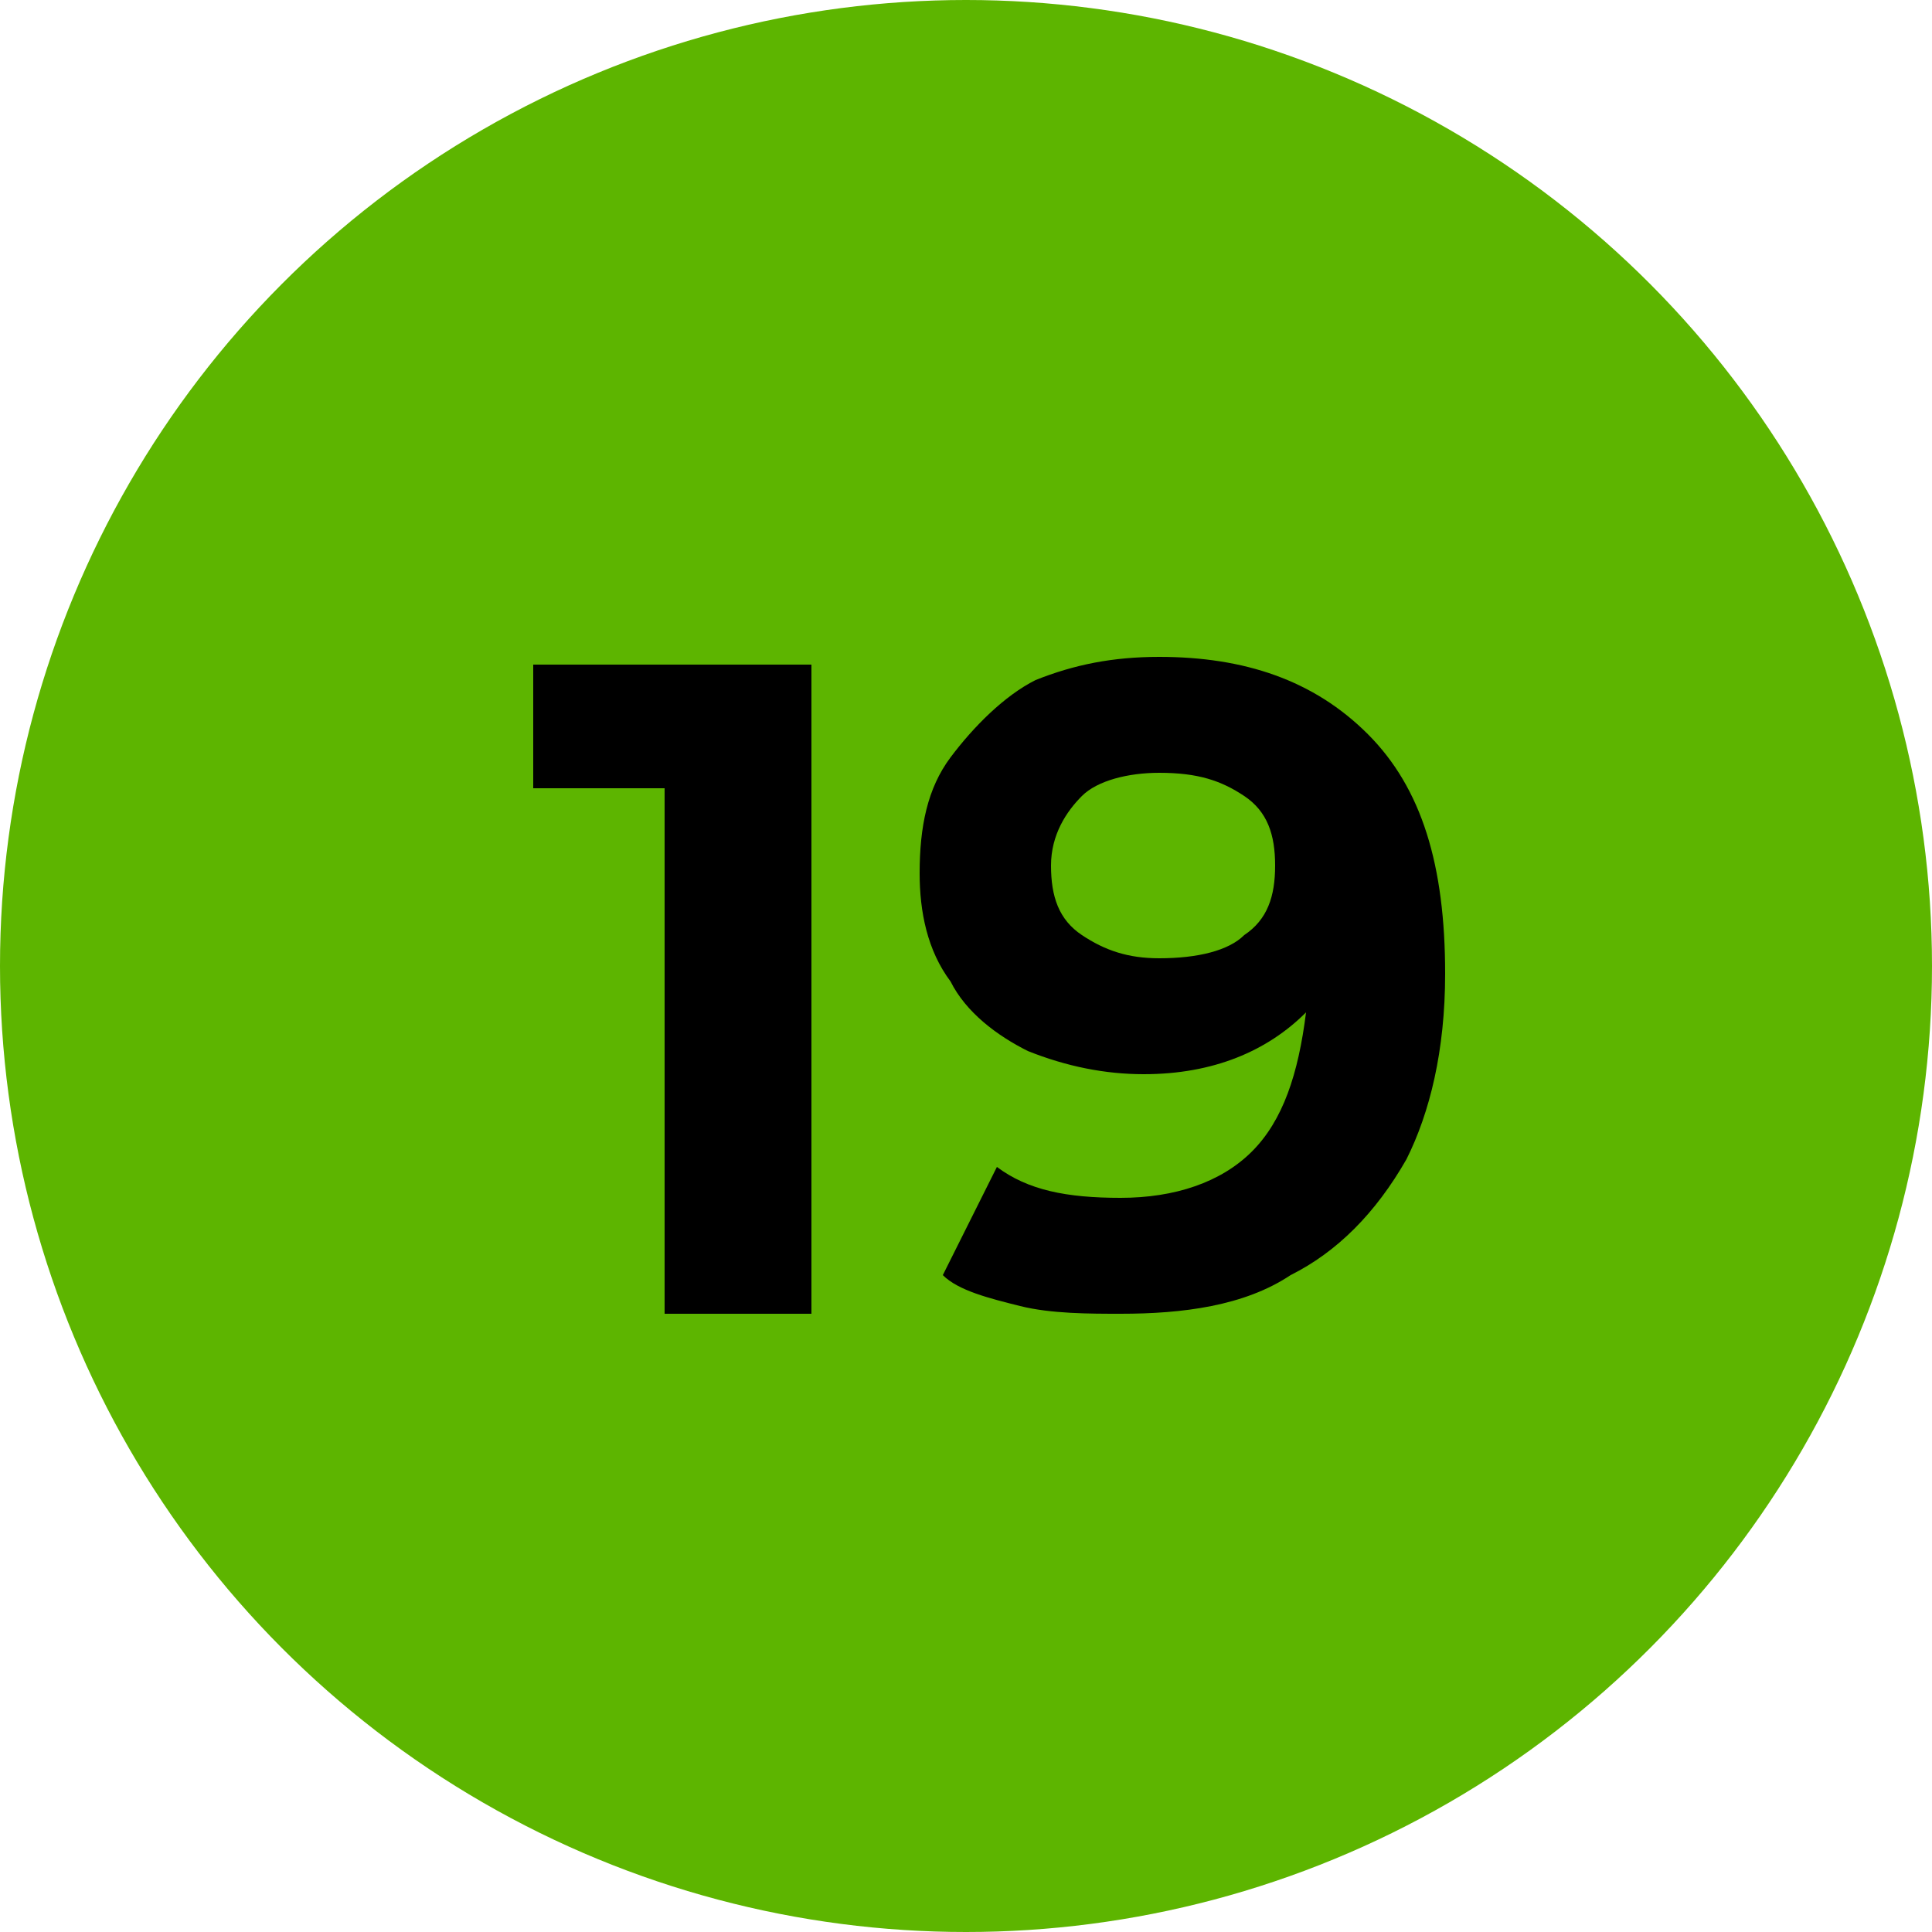
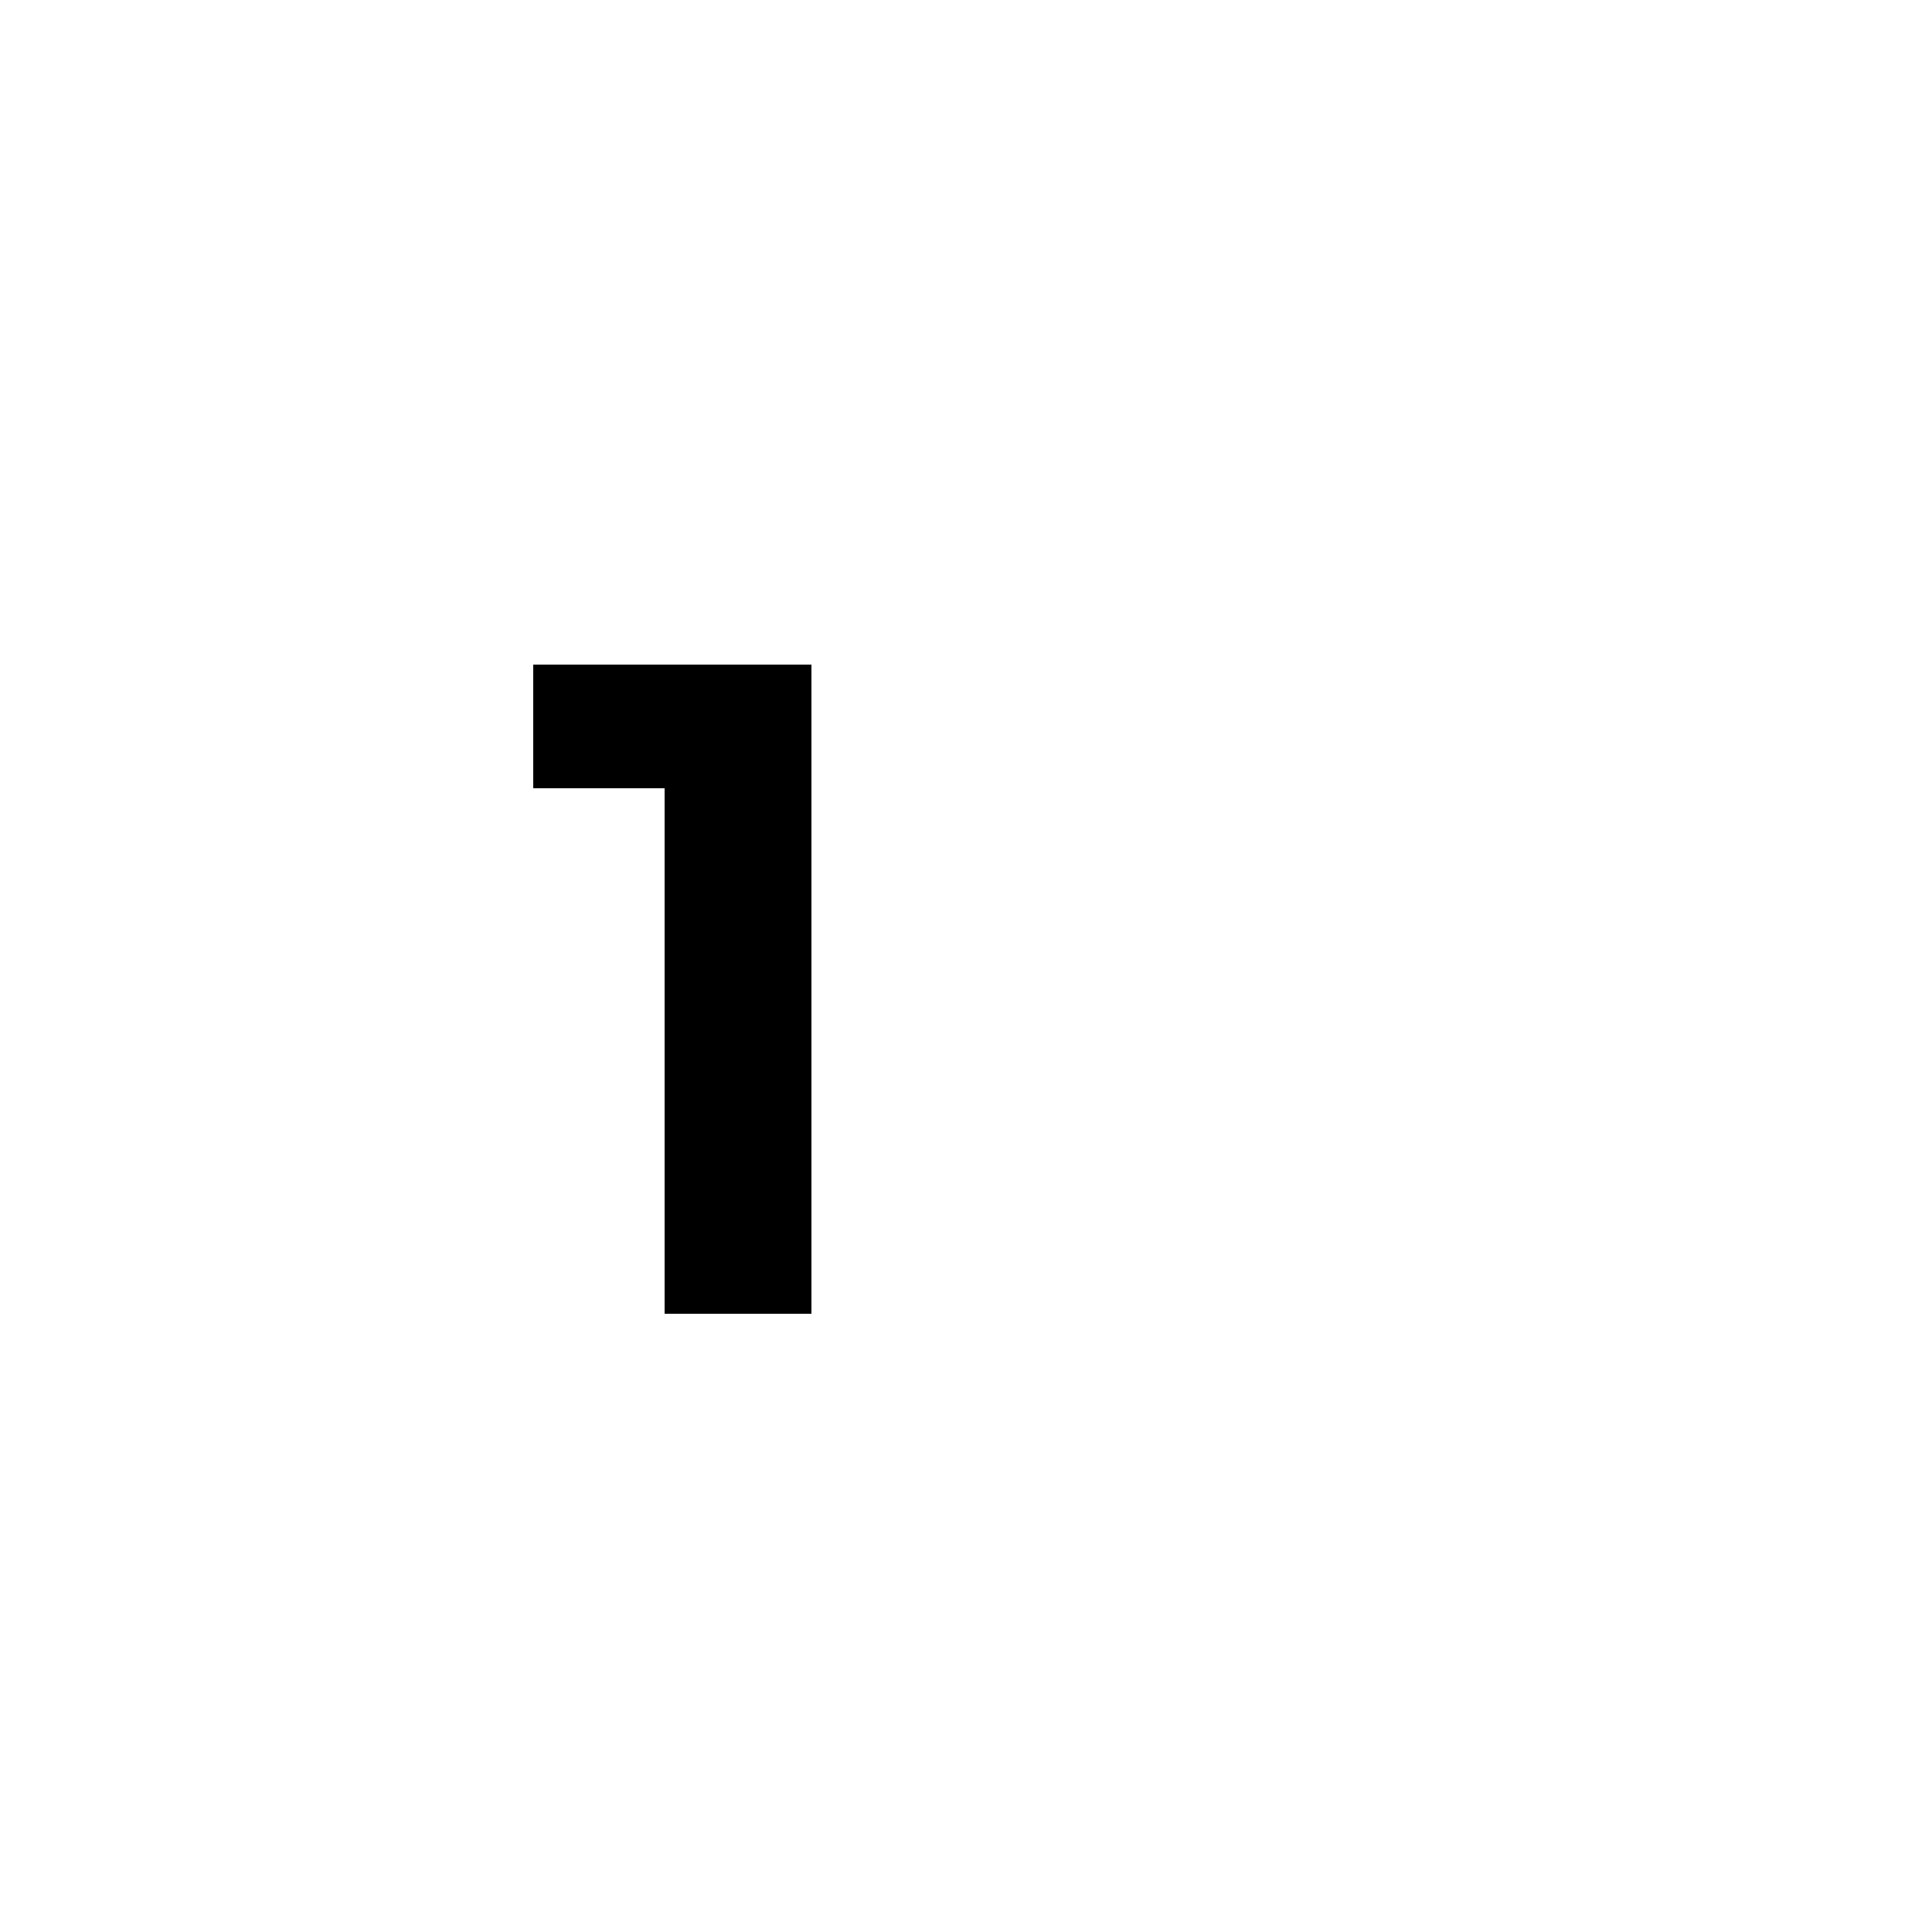
<svg xmlns="http://www.w3.org/2000/svg" version="1.1" id="Layer_1" x="0px" y="0px" viewBox="0 0 25 25" style="enable-background:new 0 0 25 25;" xml:space="preserve" width="25px" height="25px">
  <style type="text/css">
	.st0{fill:#5DB500;}
	.st1{enable-background:new    ;}
</style>
  <g id="Group_21" transform="translate(-218 -774)">
    <g id="Ellipse_1">
-       <circle class="st0" cx="230.5" cy="786.5" r="12.5" />
-     </g>
+       </g>
    <g class="st1">
      <path d="M228.5,782.6v8.4h-1.9v-6.8h-1.7v-1.6H228.5z" />
-       <path d="M235.7,783.5c0.7,0.7,1,1.7,1,3.1c0,1-0.2,1.8-0.5,2.4c-0.4,0.7-0.9,1.2-1.5,1.5c-0.6,0.4-1.4,0.5-2.2,0.5    c-0.4,0-0.9,0-1.3-0.1c-0.4-0.1-0.8-0.2-1-0.4l0.7-1.4c0.4,0.3,0.9,0.4,1.6,0.4c0.7,0,1.3-0.2,1.7-0.6s0.6-1,0.7-1.8    c-0.5,0.5-1.2,0.8-2.1,0.8c-0.5,0-1-0.1-1.5-0.3c-0.4-0.2-0.8-0.5-1-0.9c-0.3-0.4-0.4-0.9-0.4-1.4c0-0.6,0.1-1.1,0.4-1.5    c0.3-0.4,0.7-0.8,1.1-1c0.5-0.2,1-0.3,1.6-0.3C234.1,782.5,235,782.8,235.7,783.5z M234.1,786.1c0.3-0.2,0.4-0.5,0.4-0.9    s-0.1-0.7-0.4-0.9c-0.3-0.2-0.6-0.3-1.1-0.3c-0.4,0-0.8,0.1-1,0.3s-0.4,0.5-0.4,0.9s0.1,0.7,0.4,0.9c0.3,0.2,0.6,0.3,1,0.3    C233.5,786.4,233.9,786.3,234.1,786.1z" />
    </g>
  </g>
</svg>